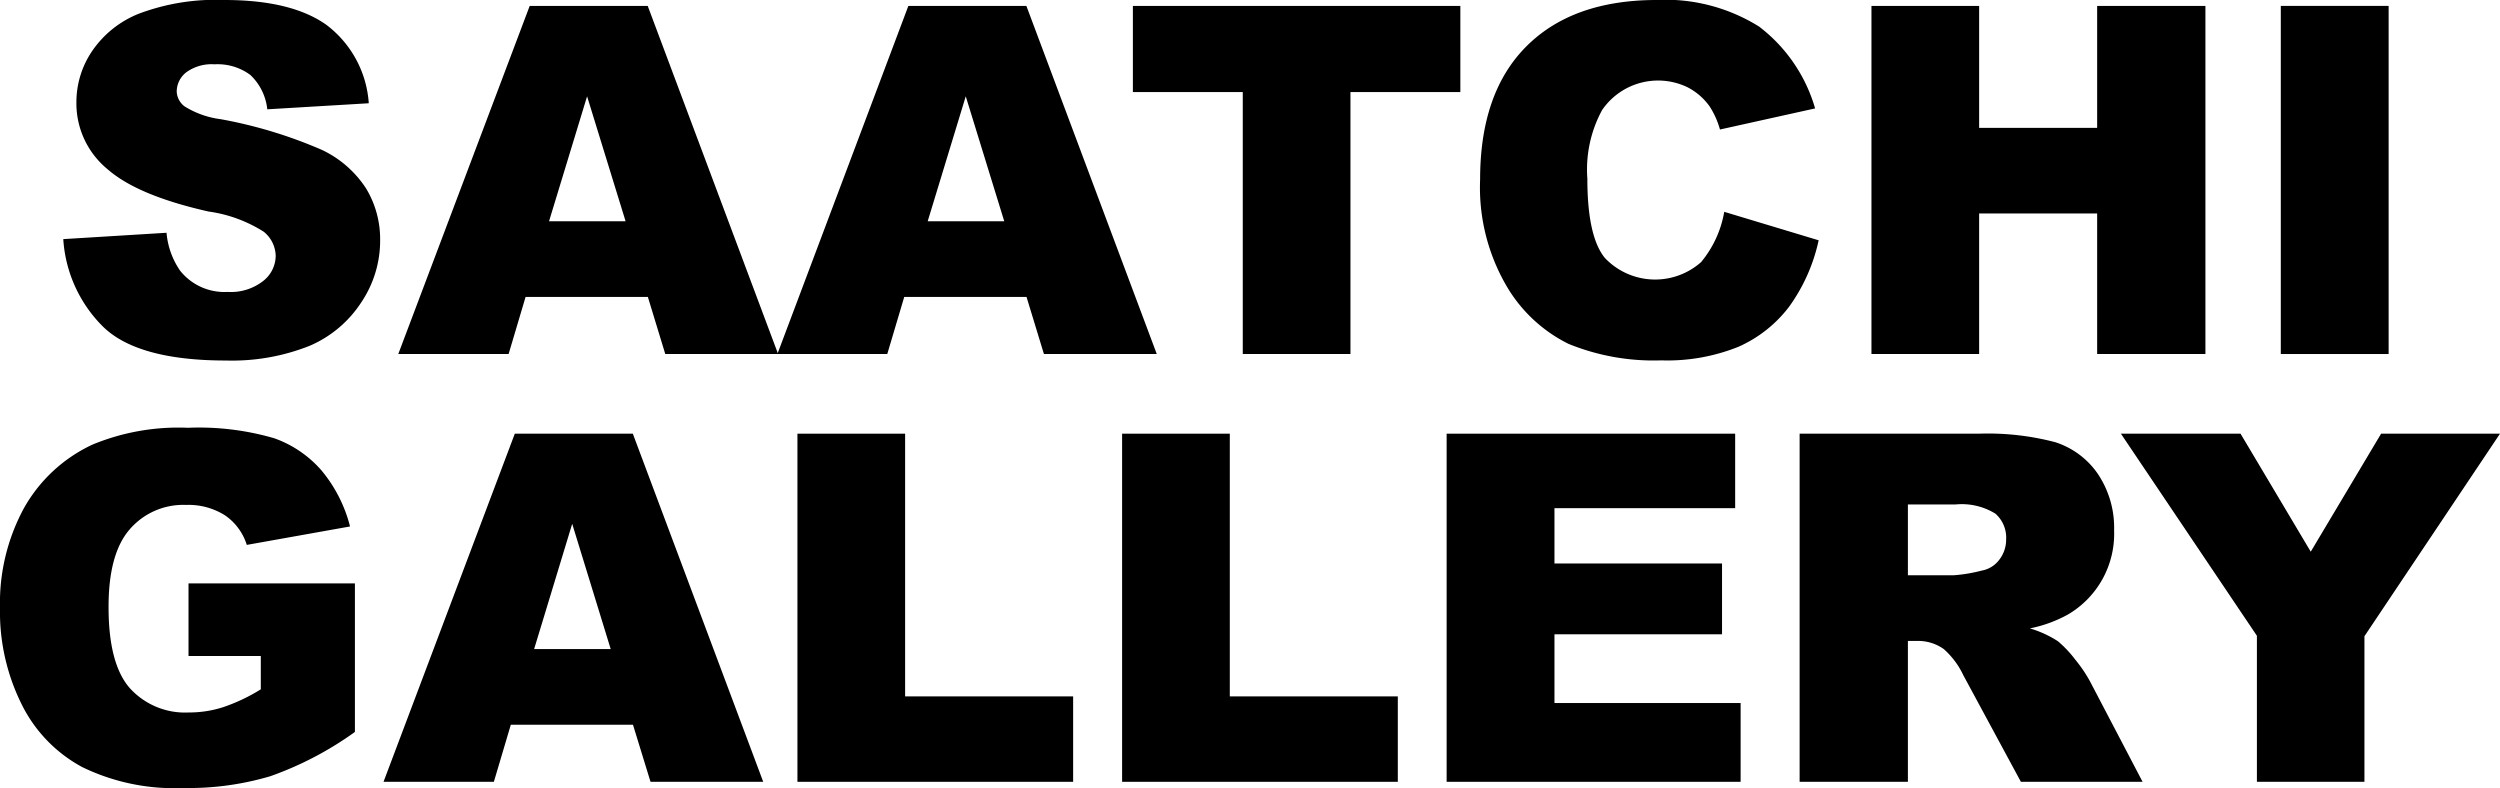
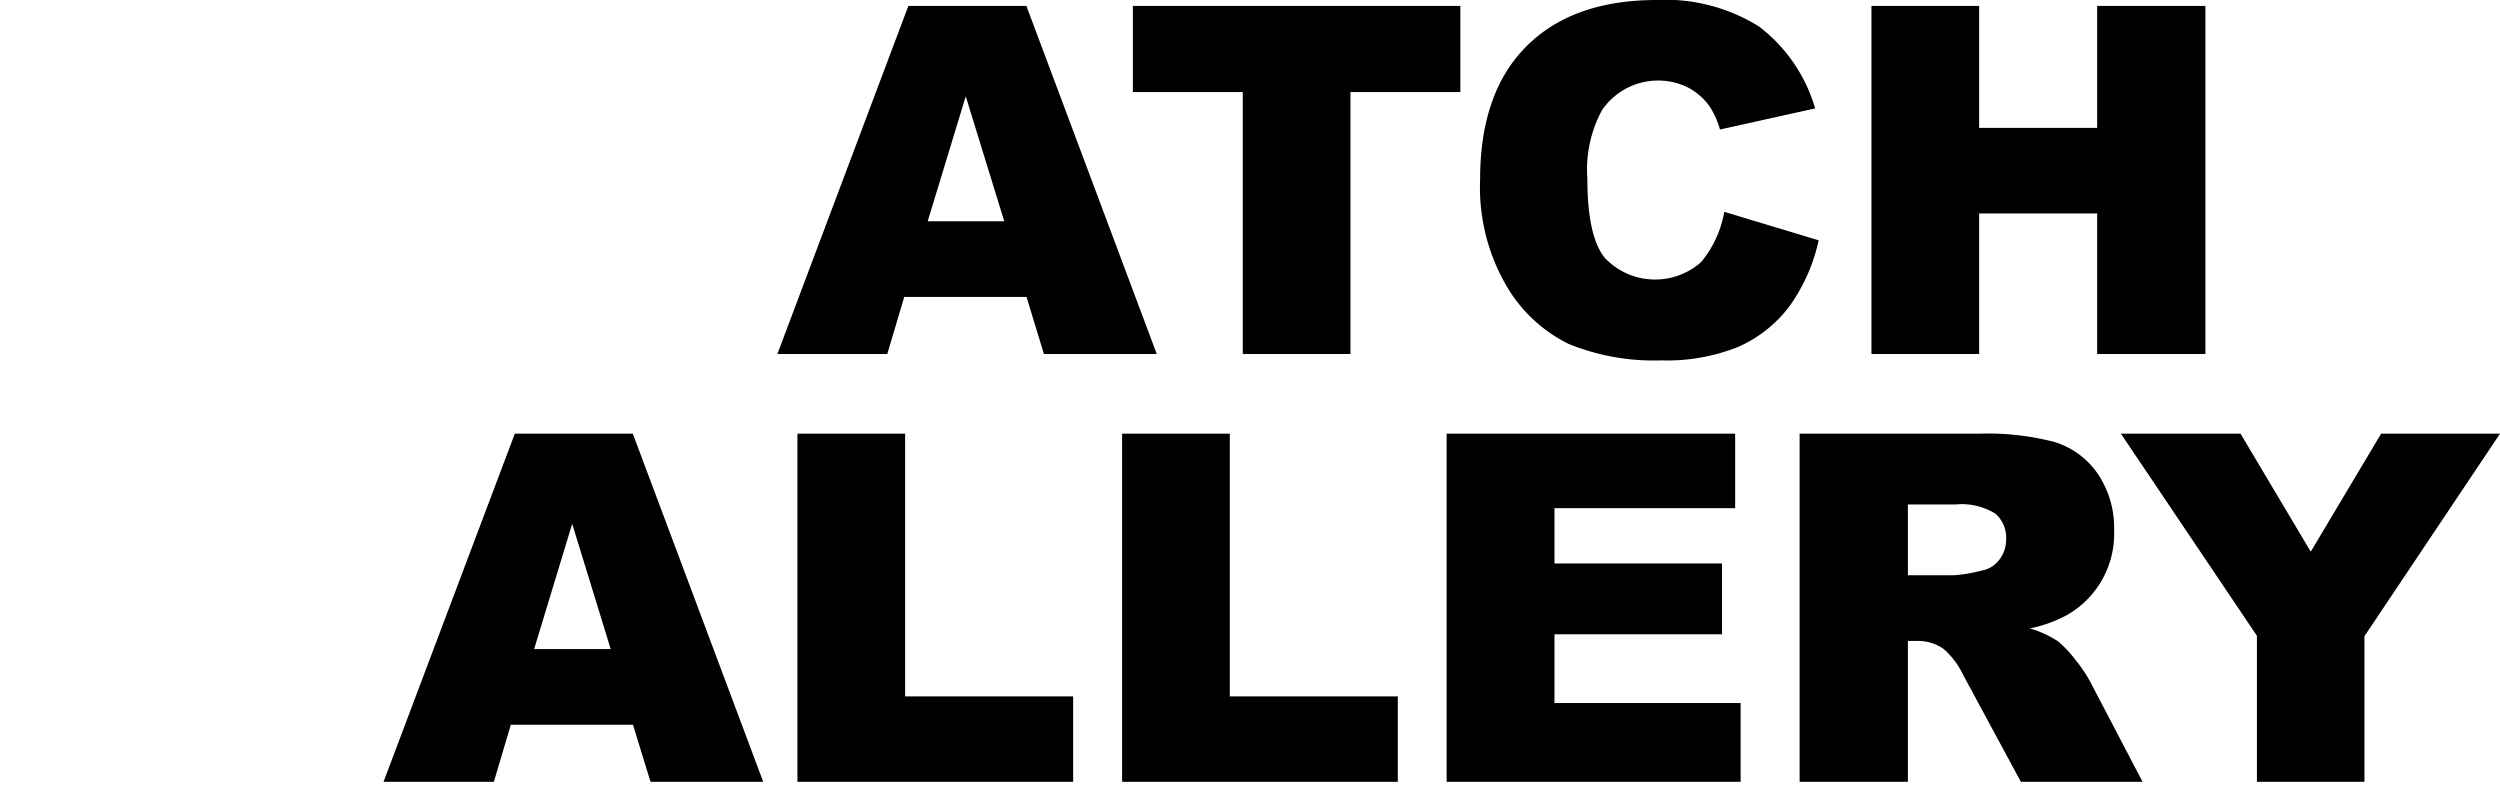
<svg xmlns="http://www.w3.org/2000/svg" viewBox="0 0 169.48 53.43" data-name="Layer 1" id="Layer_1">
  <title>Saatchi Gallery</title>
  <g>
-     <path style="fill: #000" d="M4.29,16.21l7-.43a5.31,5.31,0,0,0,.92,2.57,3.84,3.84,0,0,0,3.22,1.44,3.56,3.56,0,0,0,2.41-.74,2.19,2.19,0,0,0,.85-1.7,2.16,2.16,0,0,0-.81-1.64,9.38,9.38,0,0,0-3.74-1.37c-3.2-.72-5.48-1.67-6.85-2.87A5.77,5.77,0,0,1,5.18,6.91,6.16,6.16,0,0,1,6.24,3.47,6.92,6.92,0,0,1,9.41.93,14.77,14.77,0,0,1,15.22,0q4.53,0,6.9,1.68A7.27,7.27,0,0,1,25,7l-6.88.41a3.74,3.74,0,0,0-1.15-2.33,3.73,3.73,0,0,0-2.43-.72,2.92,2.92,0,0,0-1.91.54,1.66,1.66,0,0,0-.65,1.31,1.33,1.33,0,0,0,.53,1,6.07,6.07,0,0,0,2.45.87,31.09,31.09,0,0,1,6.86,2.08,7.27,7.27,0,0,1,3,2.62,6.63,6.63,0,0,1,.95,3.5,7.49,7.49,0,0,1-1.26,4.19A7.88,7.88,0,0,1,21,23.44a14.23,14.23,0,0,1-5.69,1c-4,0-6.8-.78-8.35-2.32A9.17,9.17,0,0,1,4.29,16.21Z" />
-     <path style="fill: #000" d="M43.92,20.13H35.63L34.48,24H27L35.91.4h8L52.75,24H45.1ZM42.41,15,39.8,6.53,37.22,15Z" />
    <path style="fill: #000" d="M69.59,20.13H61.3L60.15,24H52.7L61.58.4h8L78.42,24H70.77ZM68.08,15,65.47,6.53,62.89,15Z" />
    <path style="fill: #000" d="M76.8.4H99V6.24H91.55V24h-7.3V6.24H76.8Z" />
    <path style="fill: #000" d="M116.89,14.36l6.4,1.93a12,12,0,0,1-2,4.5,8.78,8.78,0,0,1-3.44,2.72,12.9,12.9,0,0,1-5.23.92,15.27,15.27,0,0,1-6.29-1.12,10,10,0,0,1-4.21-3.94,13.26,13.26,0,0,1-1.78-7.21q0-5.86,3.12-9T112.25,0a12,12,0,0,1,7,1.8,10.7,10.7,0,0,1,3.8,5.55l-6.45,1.43a5.66,5.66,0,0,0-.71-1.58,4.21,4.21,0,0,0-1.5-1.29,4.6,4.6,0,0,0-5.78,1.55,8.45,8.45,0,0,0-1,4.65q0,3.93,1.19,5.38a4.7,4.7,0,0,0,6.52.28A7.26,7.26,0,0,0,116.89,14.36Z" />
    <path style="fill: #000" d="M126.87.4h7.3V8.67h8V.4h7.34V24h-7.34V14.47h-8V24h-7.3Z" />
-     <path style="fill: #000" d="M154.62.4h7.31V24h-7.31Z" />
-     <path style="fill: #000" d="M12.78,44.47V39.55H24.06V49.62a22.82,22.82,0,0,1-5.73,3,19.51,19.51,0,0,1-5.91.8A14.27,14.27,0,0,1,5.57,52a9.71,9.71,0,0,1-4.11-4.27A14.06,14.06,0,0,1,0,41.21a13.5,13.5,0,0,1,1.6-6.72,10.32,10.32,0,0,1,4.67-4.35A15.23,15.23,0,0,1,12.73,29a18.27,18.27,0,0,1,5.86.71,7.61,7.61,0,0,1,3.22,2.2,9.64,9.64,0,0,1,1.92,3.78l-7,1.25a3.8,3.8,0,0,0-1.47-2,4.63,4.63,0,0,0-2.65-.71,4.79,4.79,0,0,0-3.83,1.67q-1.43,1.66-1.42,5.27,0,3.84,1.44,5.48a5.05,5.05,0,0,0,4,1.65,7.52,7.52,0,0,0,2.33-.36,12.17,12.17,0,0,0,2.55-1.21V44.47Z" />
    <path style="fill: #000" d="M42.91,49.13H34.63L33.48,53H26L34.9,29.4h8L51.74,53H44.1ZM41.4,44l-2.61-8.49L36.21,44Z" />
    <path style="fill: #000" d="M54.06,29.4h7.3V47.21H72.75V53H54.06Z" />
    <path style="fill: #000" d="M76.07,29.4h7.3V47.21H94.76V53H76.07Z" />
-     <path style="fill: #000" d="M98.07,29.4h19.56v5.05H105.38V38.2h11.36V43H105.38v4.66H118V53H98.07Z" />
+     <path style="fill: #000" d="M98.07,29.4h19.56v5.05H105.38V38.2h11.36V43H105.38v4.66H118V53H98.07" />
    <path style="fill: #000" d="M122,53V29.4h12.16a17.94,17.94,0,0,1,5.18.58,5.56,5.56,0,0,1,2.88,2.15,6.55,6.55,0,0,1,1.1,3.83,6.34,6.34,0,0,1-3.15,5.71,9,9,0,0,1-2.56.93,7.3,7.3,0,0,1,1.9.87,7.71,7.71,0,0,1,1.17,1.24,9.54,9.54,0,0,1,1,1.47L145.25,53H137l-3.9-7.22A5.47,5.47,0,0,0,131.77,44a3,3,0,0,0-1.78-.55h-.65V53ZM129.34,39h3.08a10.38,10.38,0,0,0,1.93-.32,1.89,1.89,0,0,0,1.19-.74,2.22,2.22,0,0,0,.46-1.37,2.16,2.16,0,0,0-.73-1.75,4.35,4.35,0,0,0-2.72-.62h-3.21Z" />
    <path style="fill: #000" d="M143.78,29.4h8.11l4.76,8,4.77-8h8.06l-9.19,13.73V53H153v-9.9Z" />
  </g>
</svg>